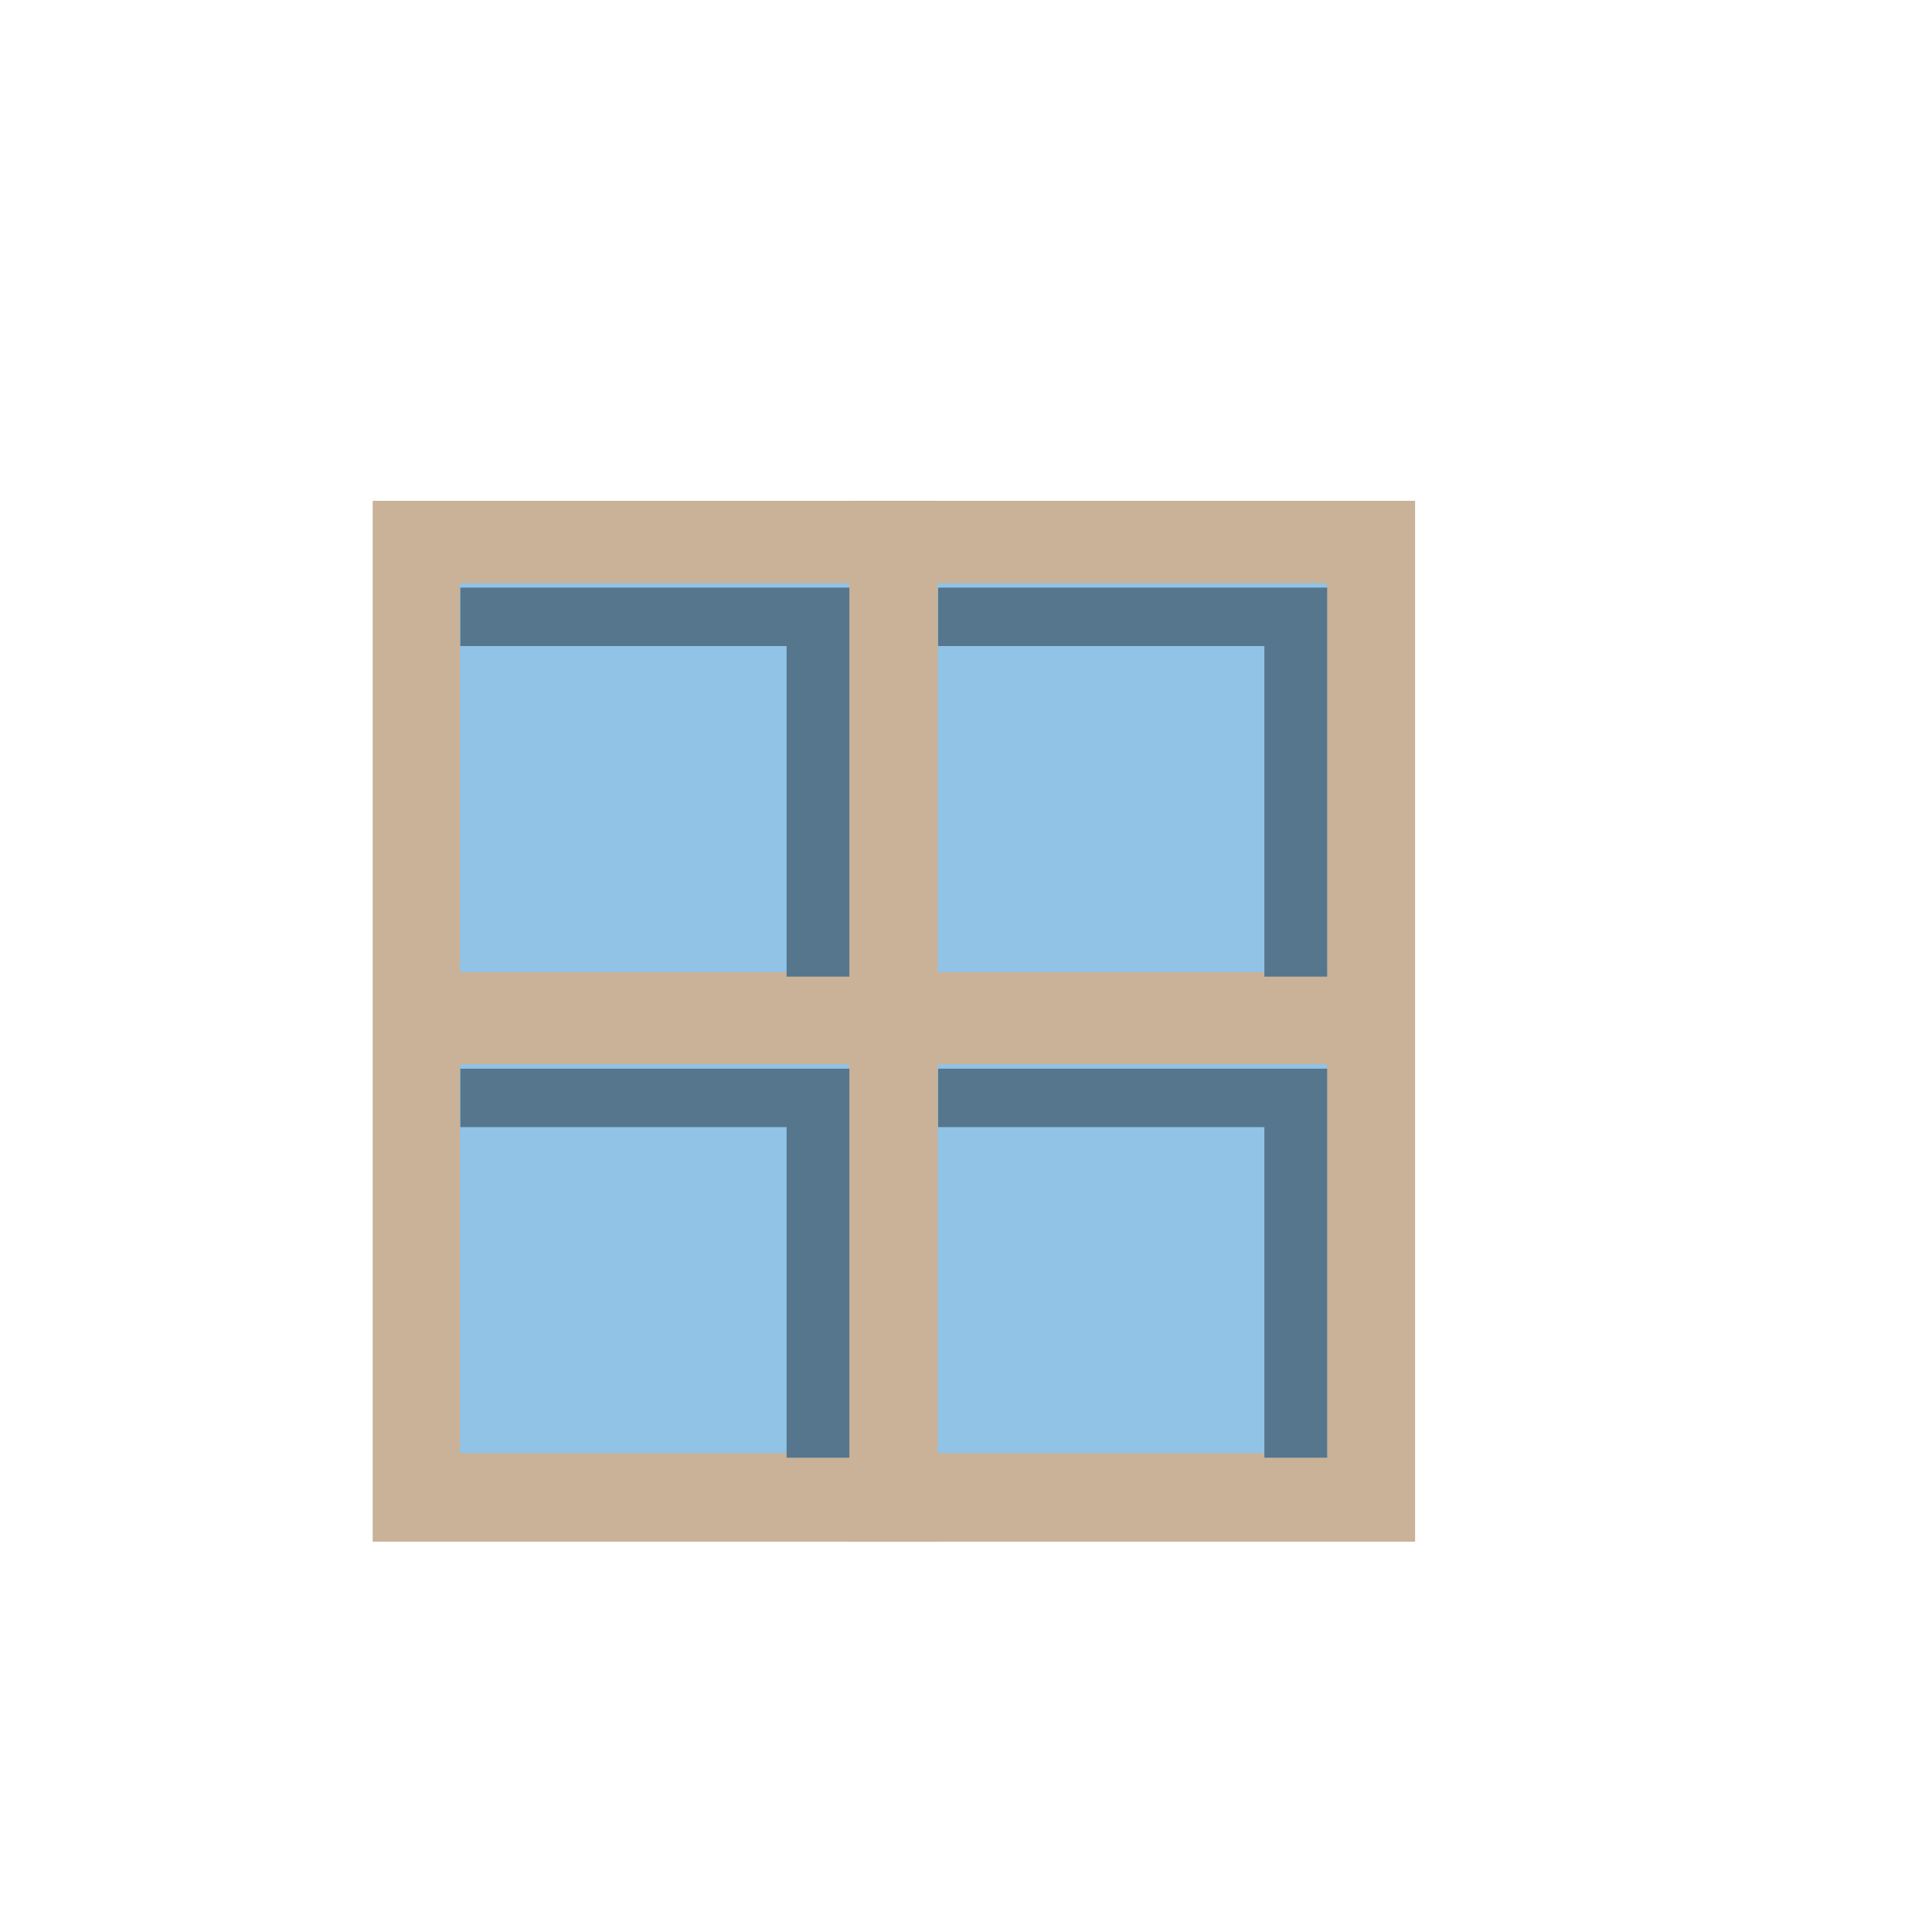
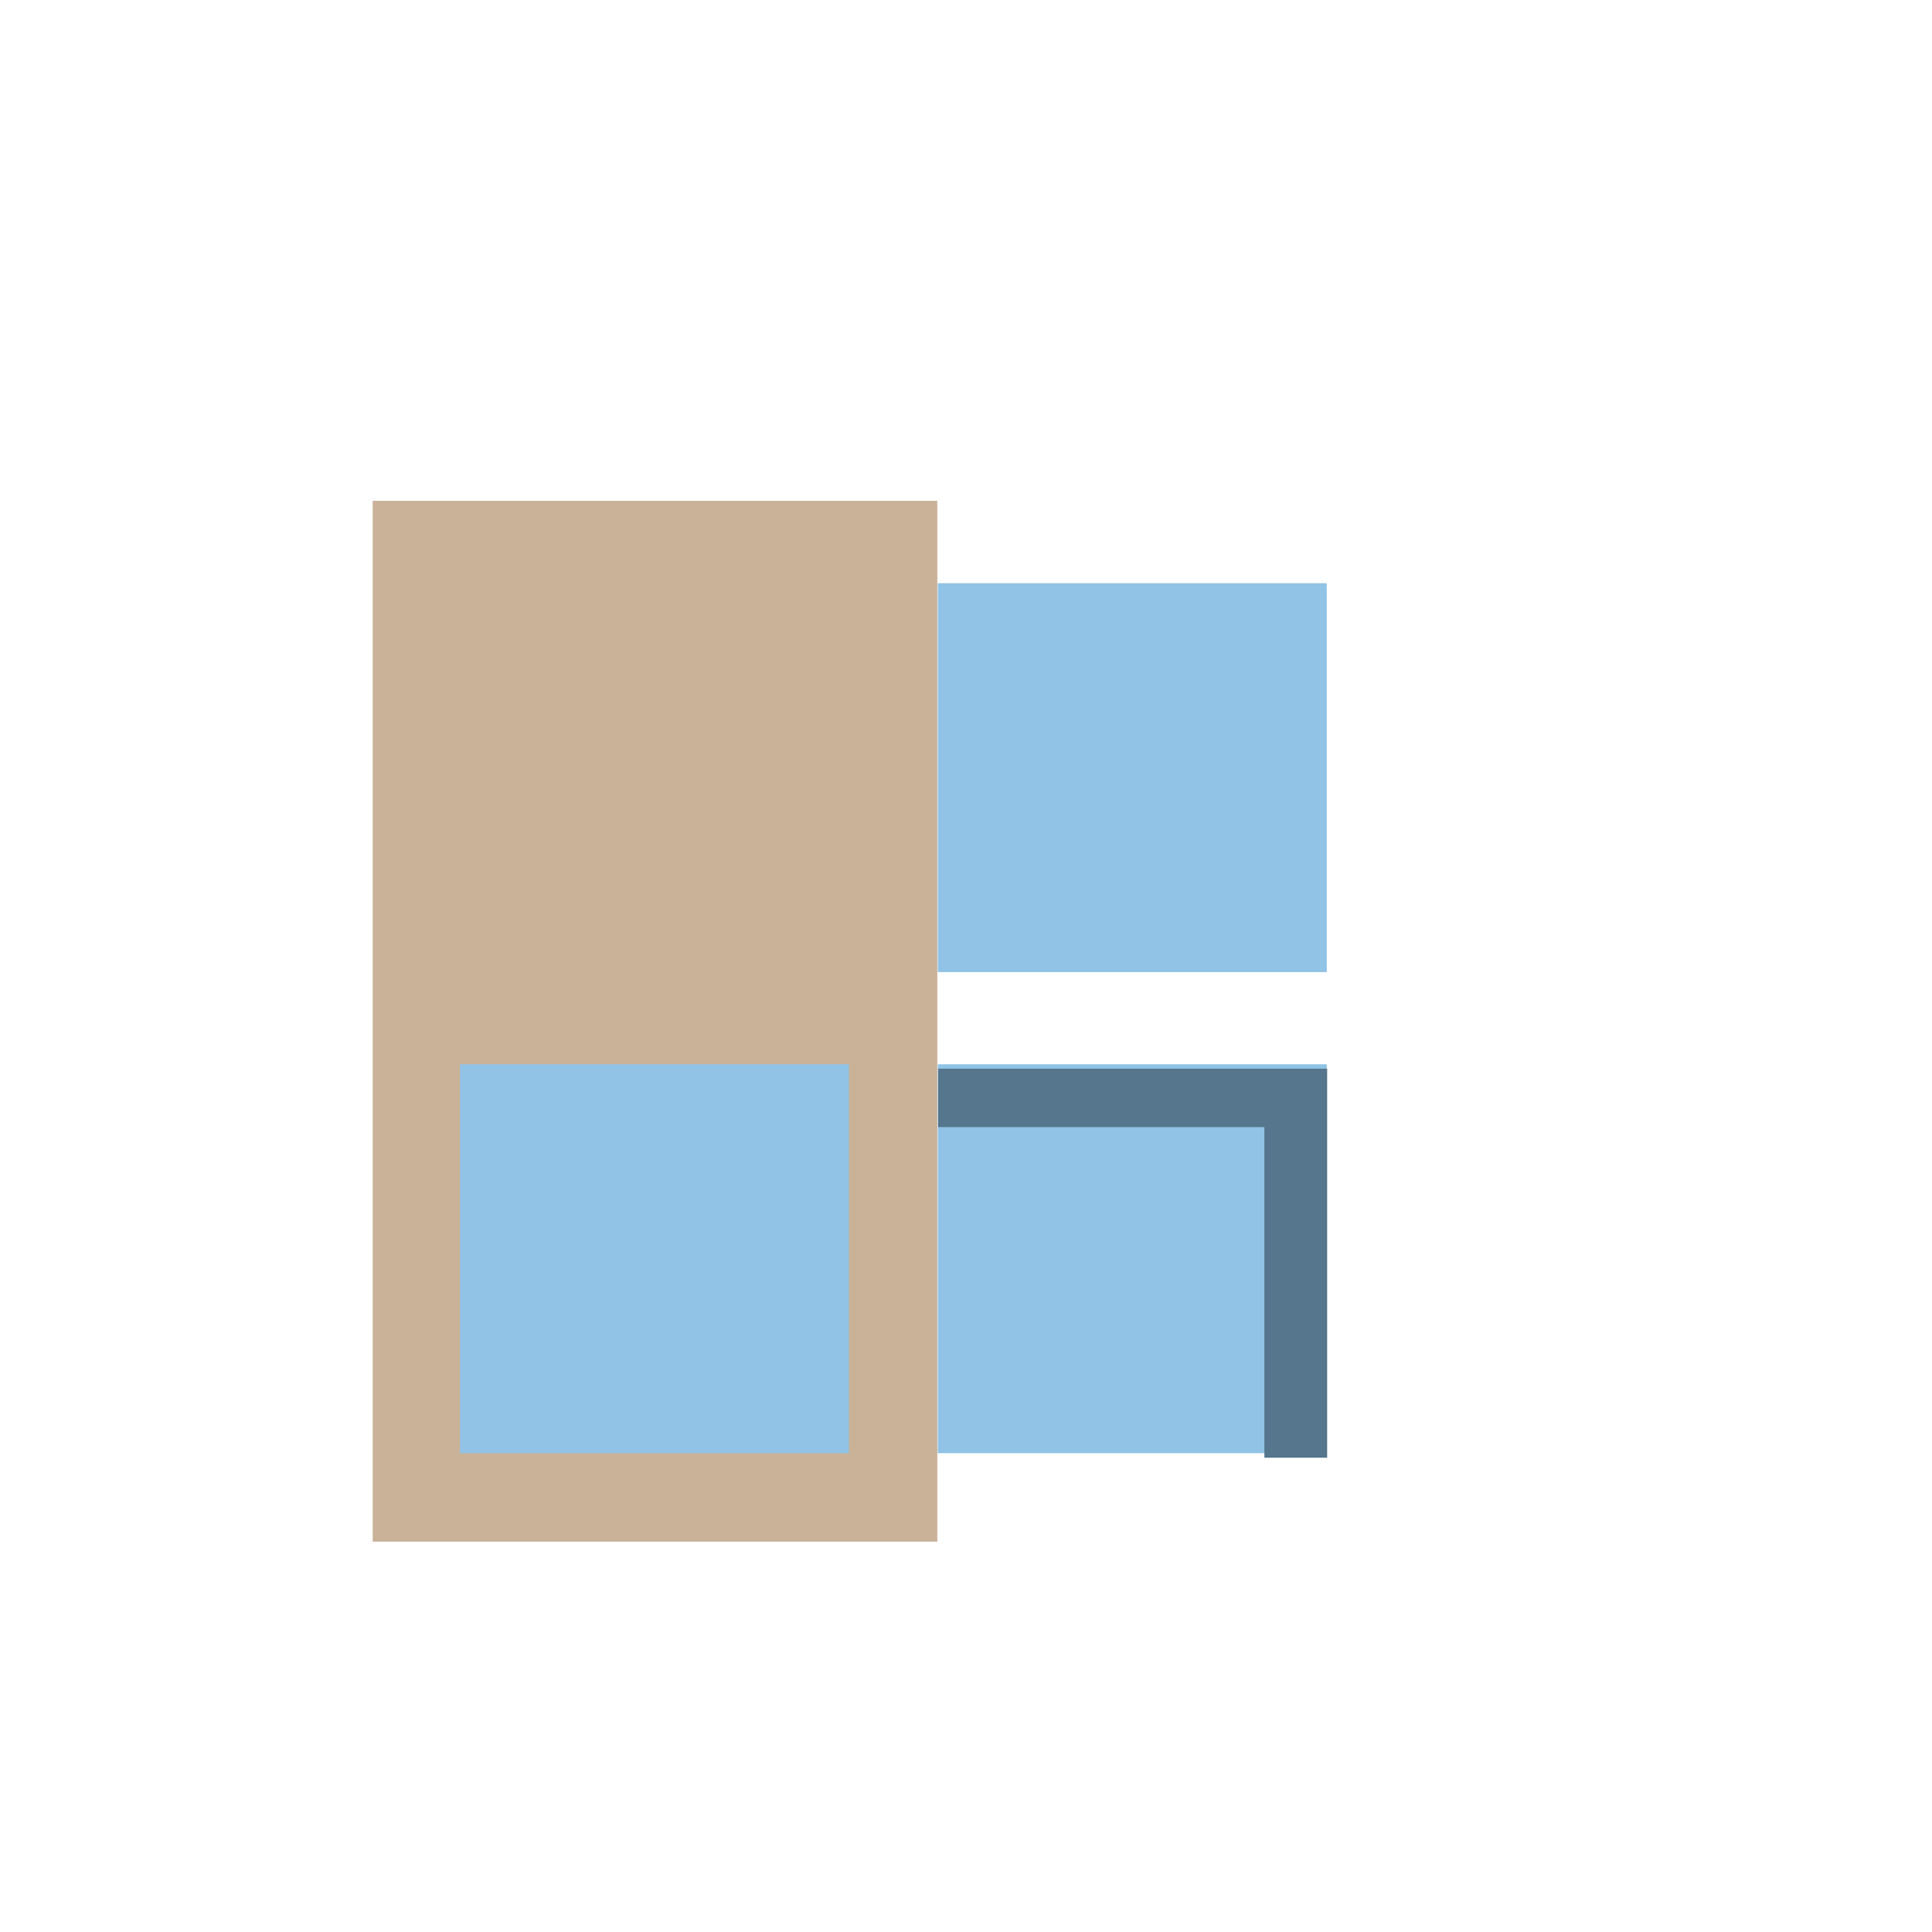
<svg xmlns="http://www.w3.org/2000/svg" width="100%" height="100%" viewBox="0 0 1890 1890" version="1.1" xml:space="preserve" style="fill-rule:evenodd;clip-rule:evenodd;stroke-linejoin:round;stroke-miterlimit:1.414;">
  <g transform="matrix(1.333,0,0,1.333,0,0)">
    <g transform="matrix(10.963,0,0,10.963,-2609.37,-5802.48)">
      <g transform="matrix(1,0,0,1,132.519,-201.674)">
        <g transform="matrix(1.411,0,0,2.358,-63.835,-1508.92)">
          <rect x="137.69" y="964.121" width="26.787" height="29.549" style="fill:rgb(201,178,152);" />
        </g>
        <g transform="matrix(0.972,0,0,0.881,2.457,-79.397)">
-           <rect x="137.69" y="964.121" width="26.787" height="29.549" style="fill:rgb(144,195,230);" />
-         </g>
-         <path d="M162.355,796.329L158.153,796.329L158.153,774.199L136.313,774.199L136.313,770.288L162.355,770.288L162.355,796.329Z" style="fill:rgb(85,118,140);" />
+           </g>
        <g transform="matrix(0.972,0,0,0.881,2.457,-47.193)">
          <rect x="137.69" y="964.121" width="26.787" height="29.549" style="fill:rgb(144,195,230);" />
        </g>
        <g transform="matrix(1,0,0,1,0,32.204)">
-           <path d="M162.355,796.329L158.153,796.329L158.153,774.199L136.313,774.199L136.313,770.288L162.355,770.288L162.355,796.329Z" style="fill:rgb(85,118,140);" />
-         </g>
+           </g>
      </g>
      <g transform="matrix(1,0,0,1,164.503,-201.674)">
        <g transform="matrix(1.411,0,0,2.358,-63.835,-1508.92)">
-           <rect x="137.69" y="964.121" width="26.787" height="29.549" style="fill:rgb(201,178,152);" />
-         </g>
+           </g>
        <g transform="matrix(0.972,0,0,0.881,2.457,-79.397)">
          <rect x="137.69" y="964.121" width="26.787" height="29.549" style="fill:rgb(144,195,230);" />
        </g>
-         <path d="M162.355,796.329L158.153,796.329L158.153,774.199L136.313,774.199L136.313,770.288L162.355,770.288L162.355,796.329Z" style="fill:rgb(85,118,140);" />
        <g transform="matrix(0.972,0,0,0.881,2.457,-47.193)">
          <rect x="137.69" y="964.121" width="26.787" height="29.549" style="fill:rgb(144,195,230);" />
        </g>
        <g transform="matrix(1,0,0,1,0,32.204)">
          <path d="M162.355,796.329L158.153,796.329L158.153,774.199L136.313,774.199L136.313,770.288L162.355,770.288L162.355,796.329Z" style="fill:rgb(85,118,140);" />
        </g>
      </g>
    </g>
  </g>
</svg>